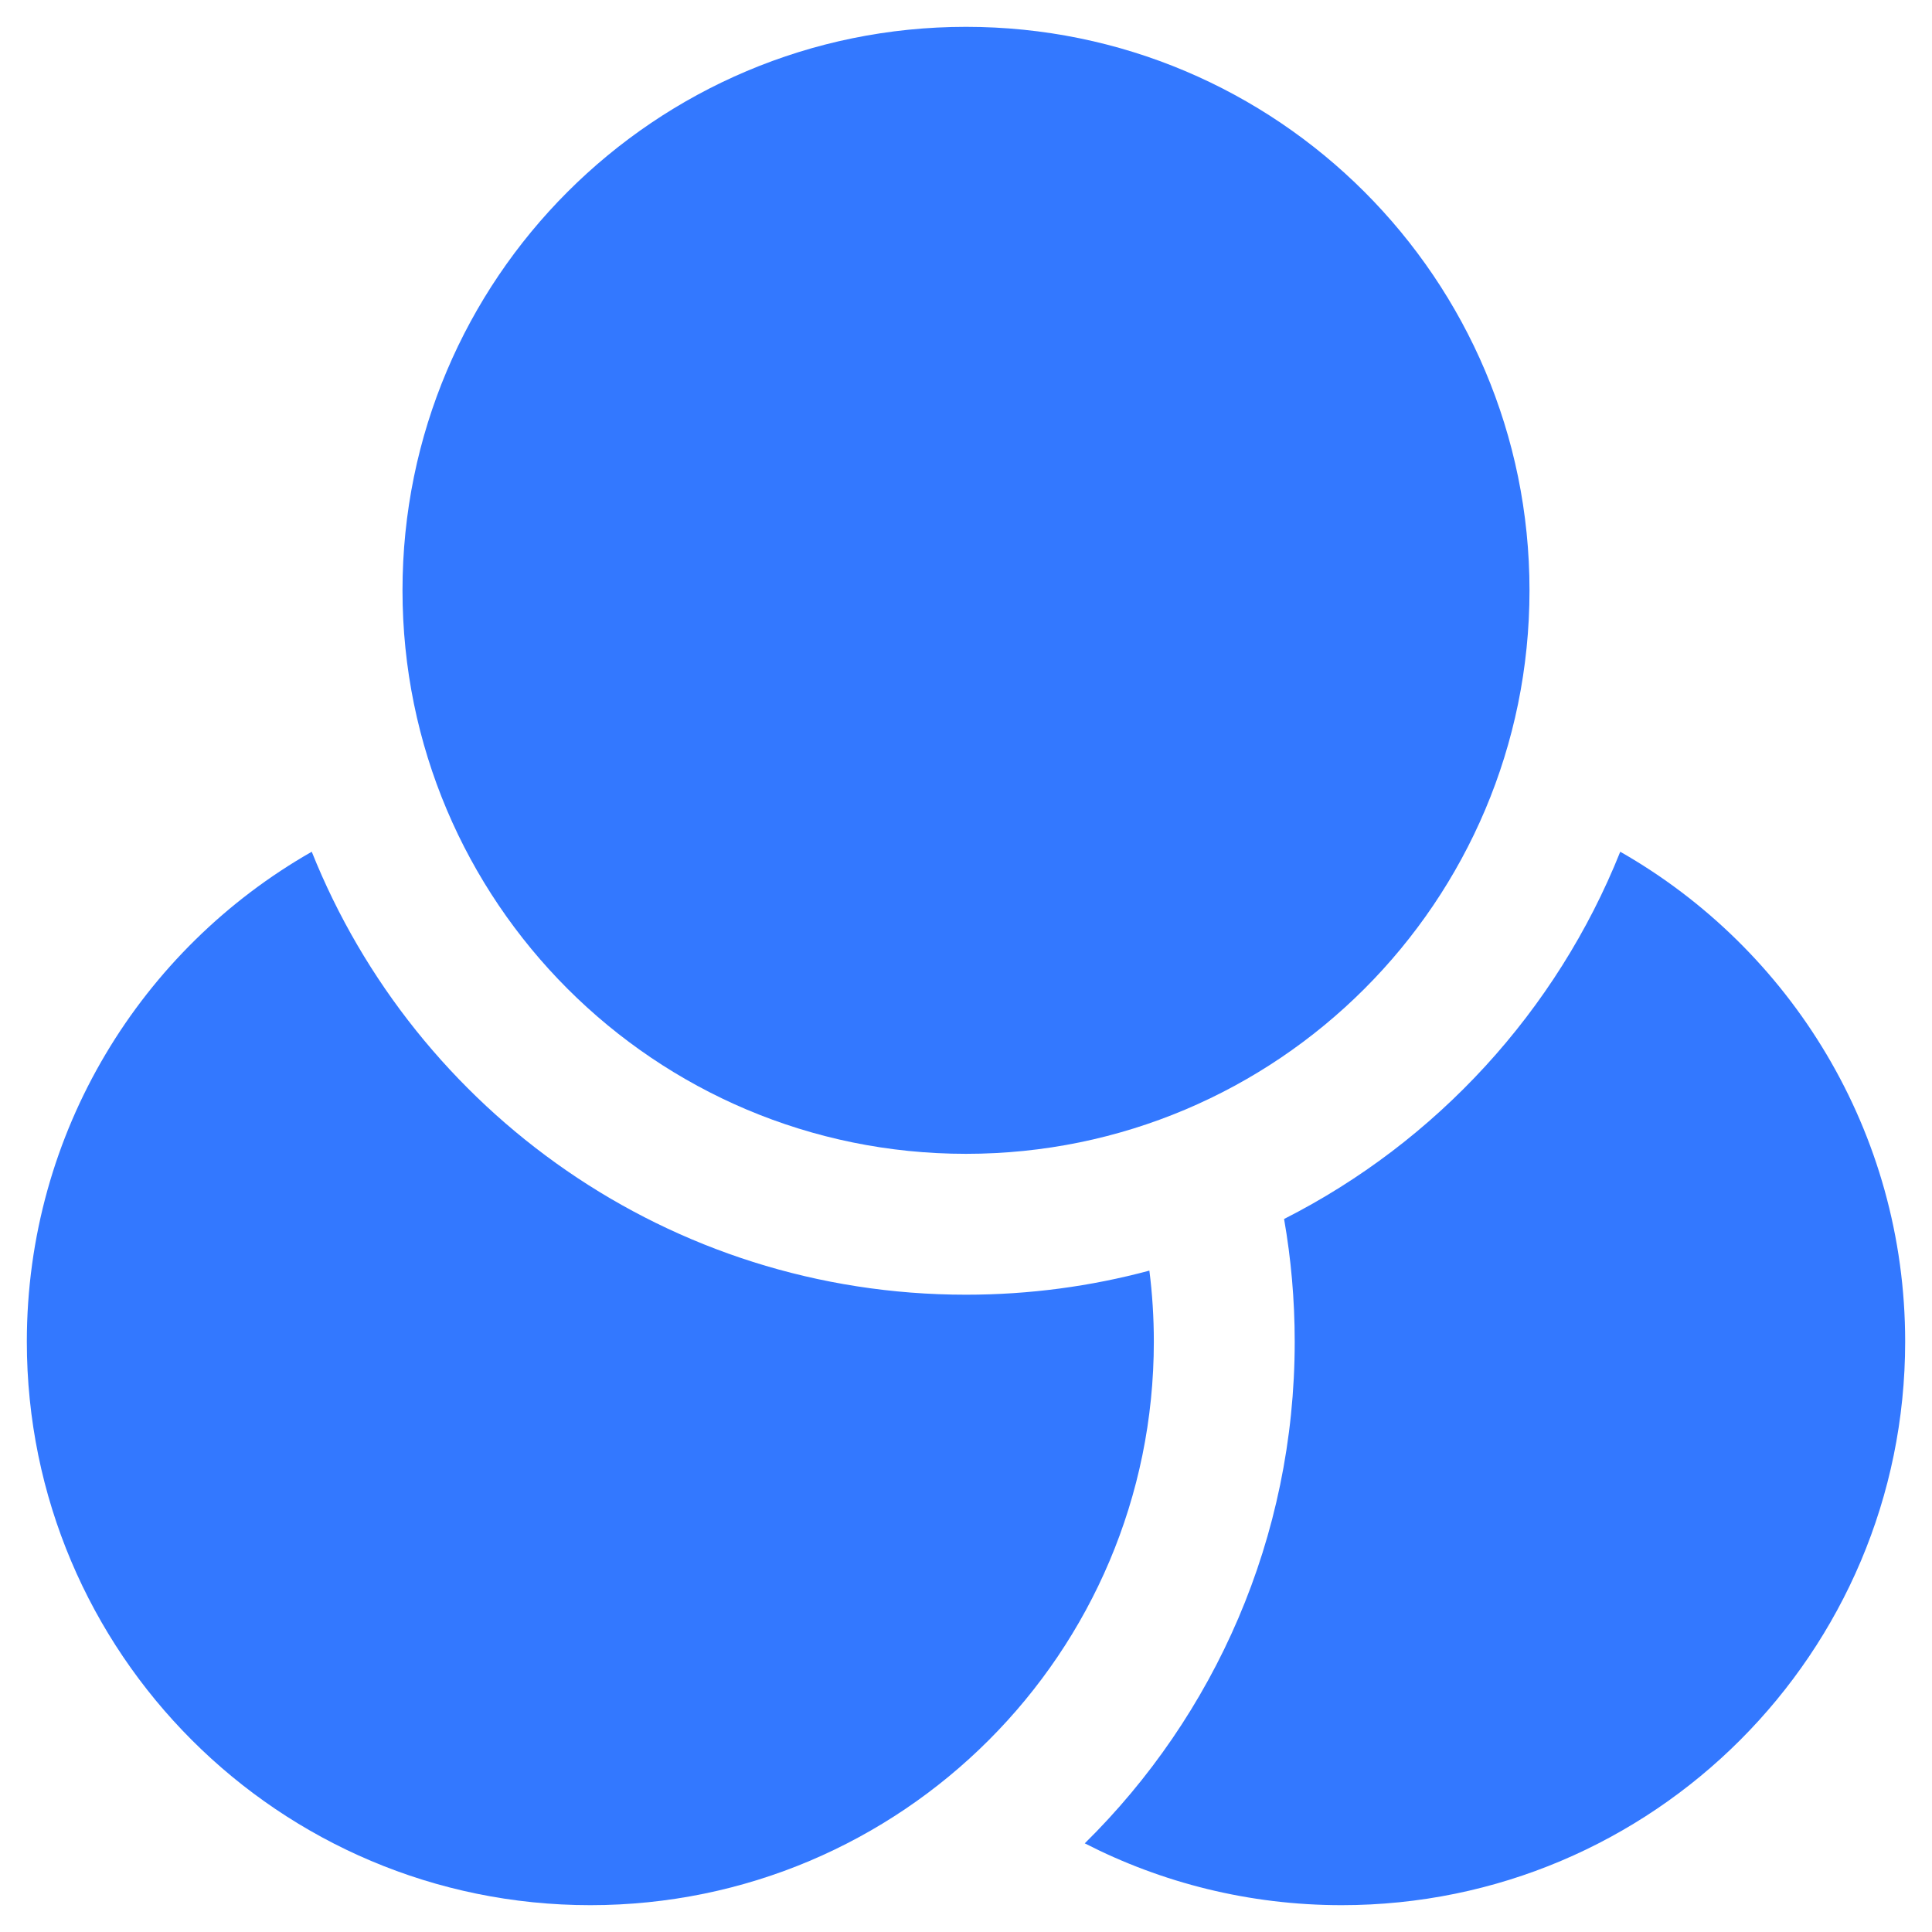
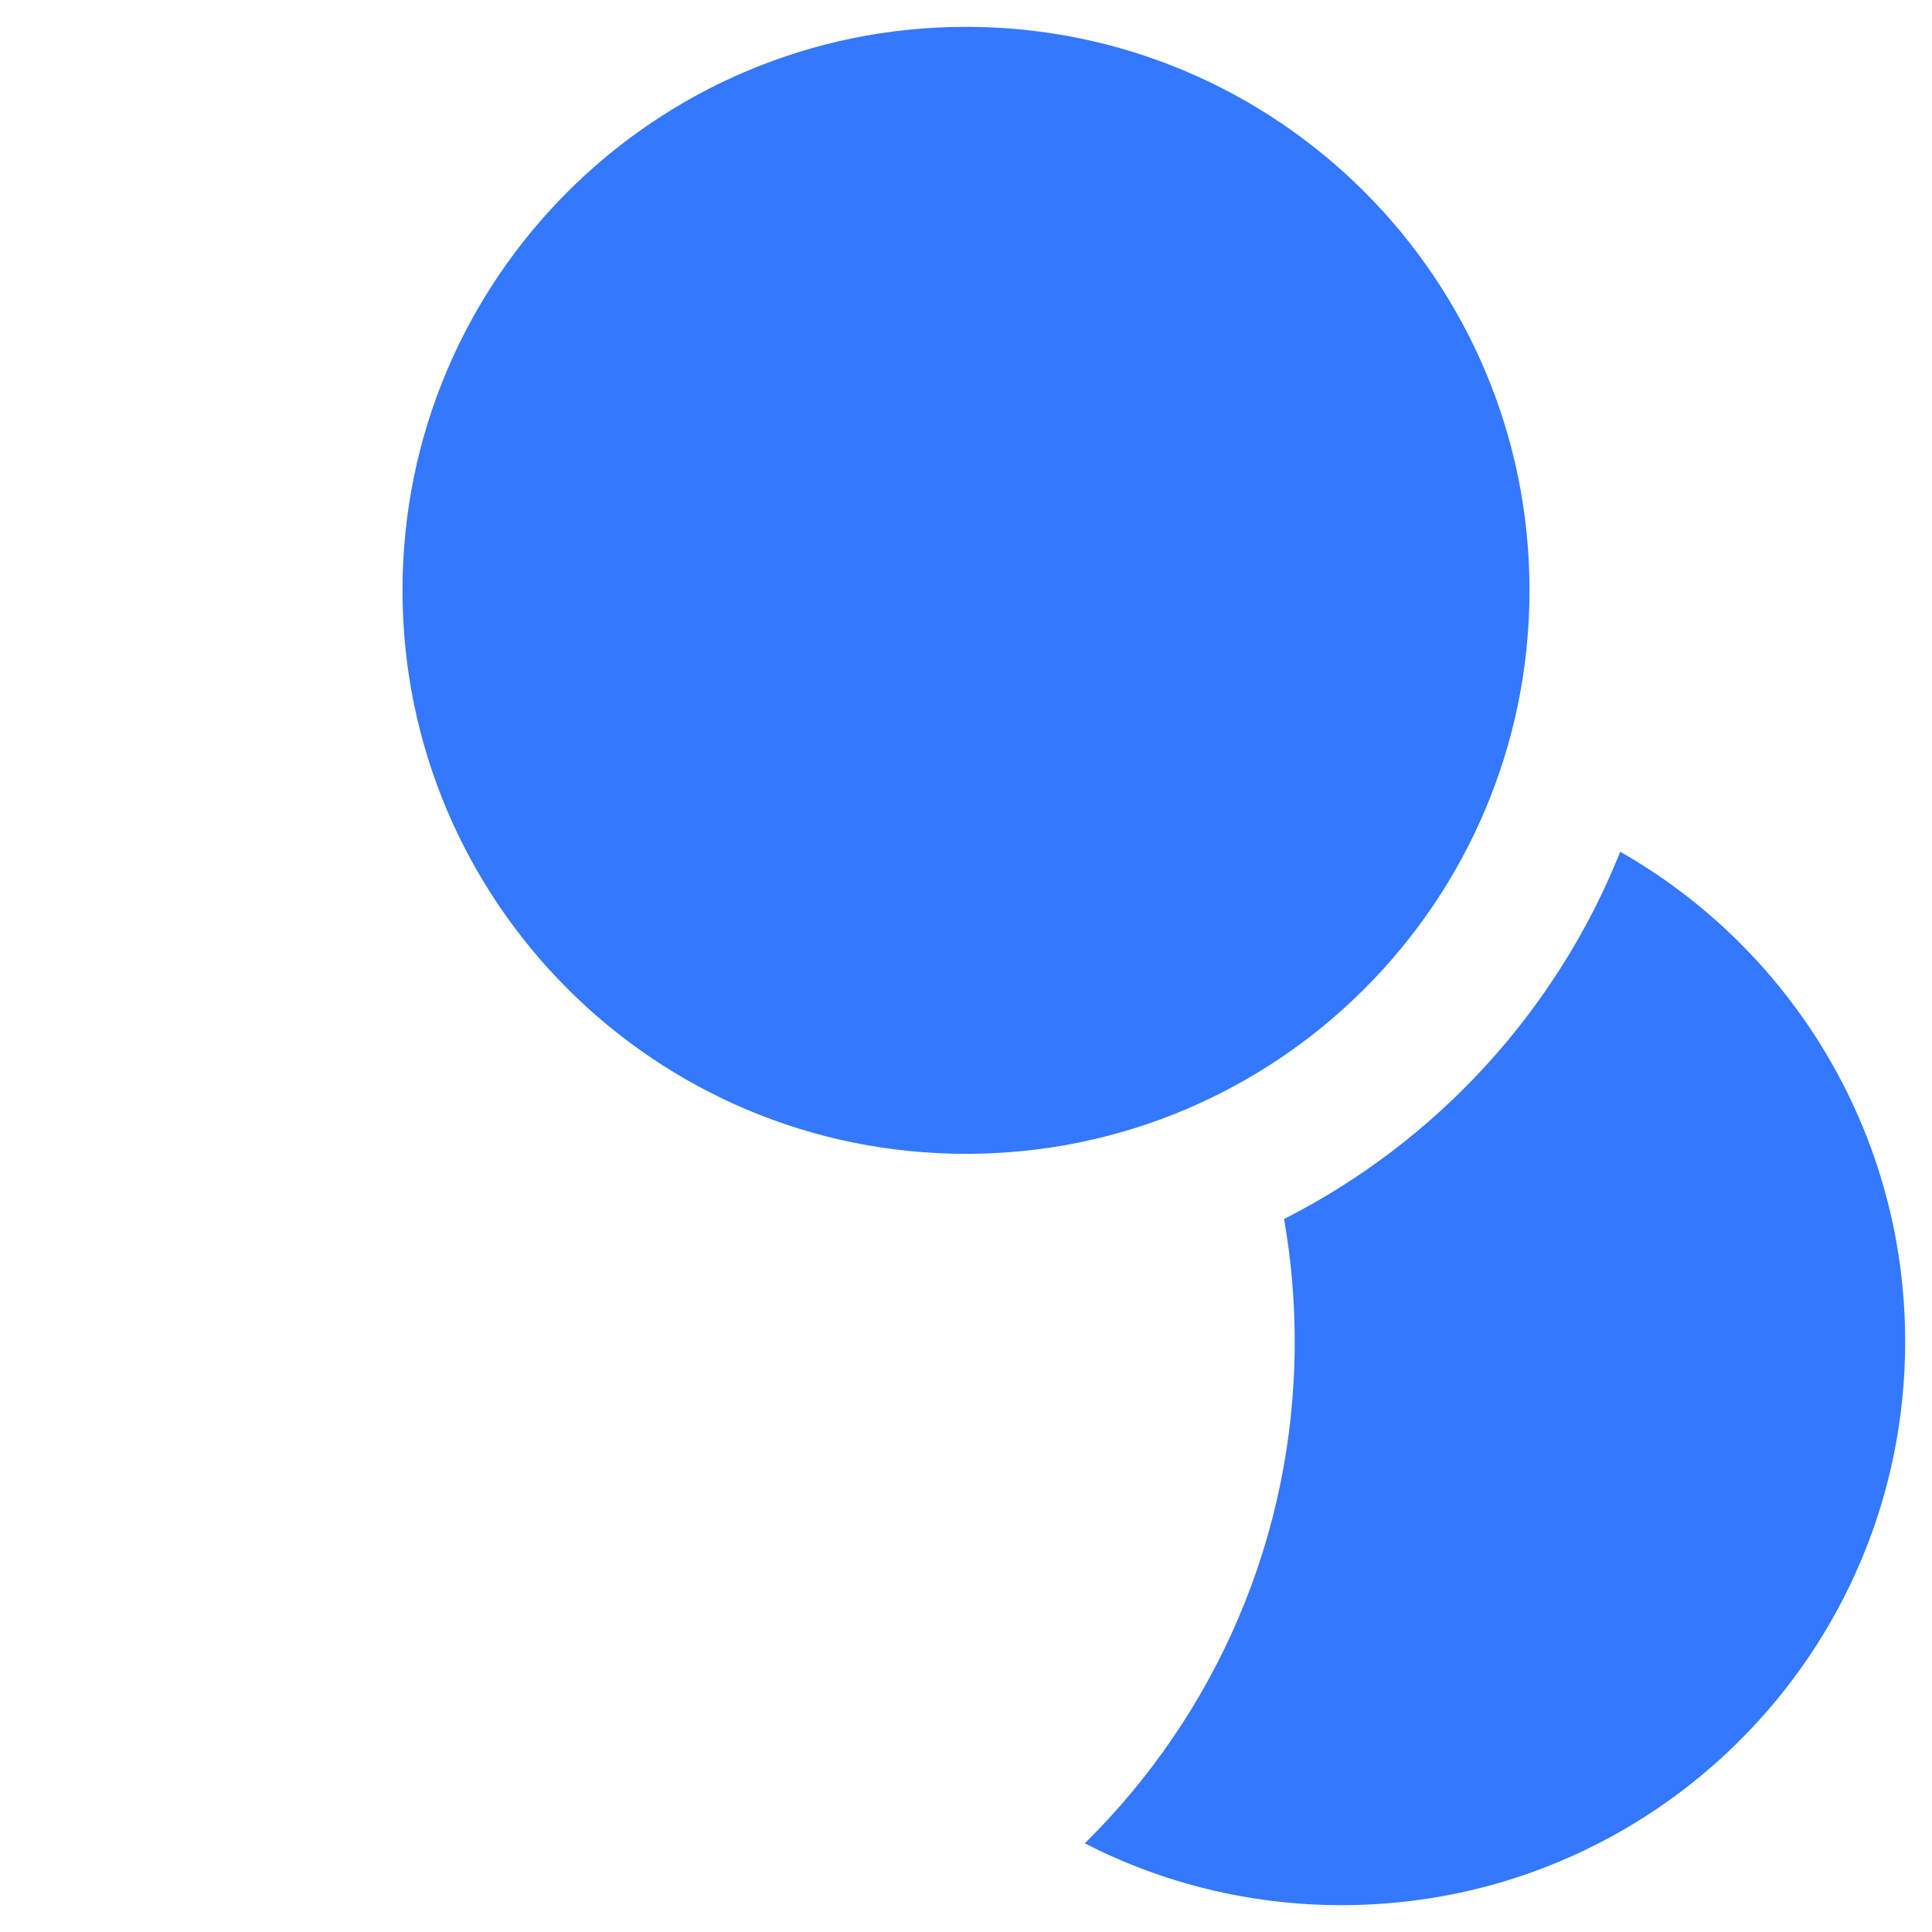
<svg xmlns="http://www.w3.org/2000/svg" width="36" height="36" viewBox="0 0 36 36" fill="none">
-   <path d="M28.5 11C28.5 16.799 23.799 21.5 18 21.5C12.201 21.5 7.5 16.799 7.5 11C7.5 5.201 12.201 0.5 18 0.5C23.799 0.5 28.5 5.201 28.5 11Z" fill="#3378FF" />
-   <path d="M5.809 15.871C2.638 17.678 0.5 21.089 0.5 25C0.5 30.799 5.201 35.5 11 35.5C16.799 35.5 21.5 30.799 21.5 25C21.5 24.551 21.472 24.11 21.417 23.676C20.328 23.969 19.182 24.125 18 24.125C12.472 24.125 7.743 20.708 5.809 15.871Z" fill="#3378FF" />
+   <path d="M28.5 11C28.5 16.799 23.799 21.5 18 21.5C12.201 21.5 7.5 16.799 7.5 11C7.5 5.201 12.201 0.5 18 0.5C23.799 0.5 28.5 5.201 28.5 11" fill="#3378FF" />
  <path d="M23.927 22.714C24.057 23.456 24.125 24.22 24.125 25C24.125 28.659 22.628 31.968 20.213 34.348C21.648 35.084 23.276 35.5 25 35.5C30.799 35.5 35.5 30.799 35.5 25C35.5 21.089 33.362 17.678 30.191 15.871C29.003 18.842 26.761 21.277 23.927 22.714Z" fill="#3378FF" />
</svg>